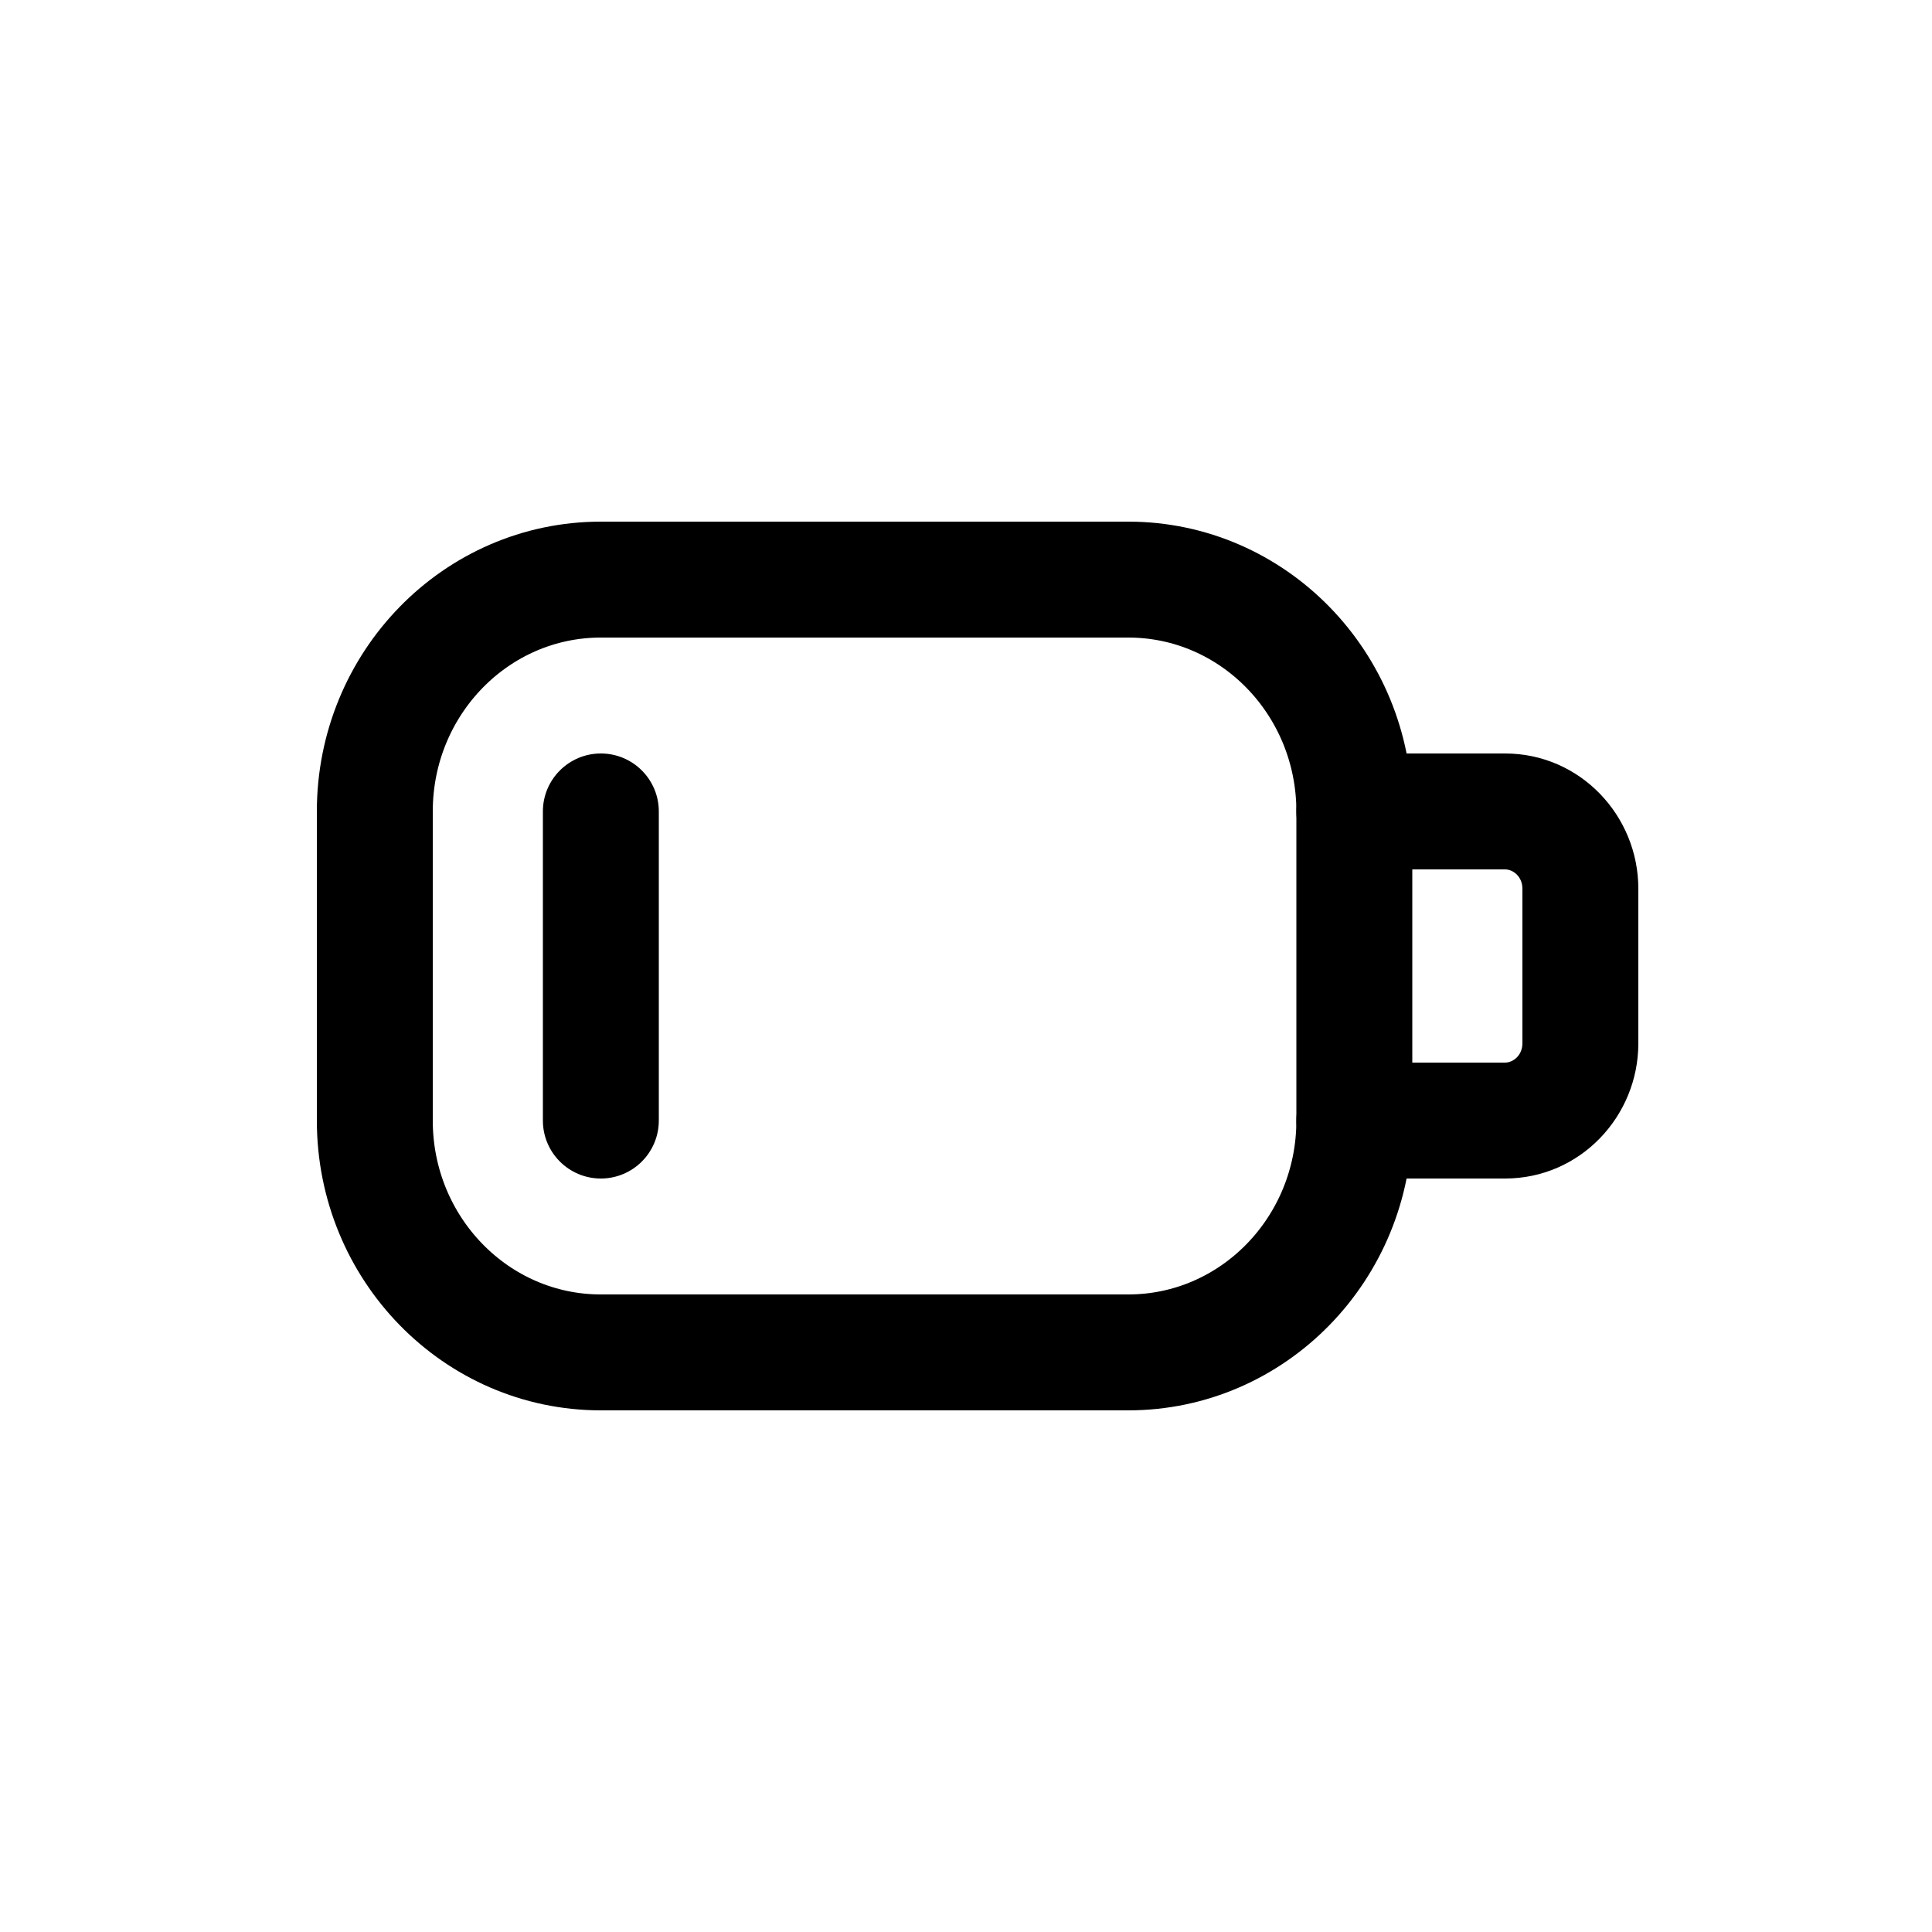
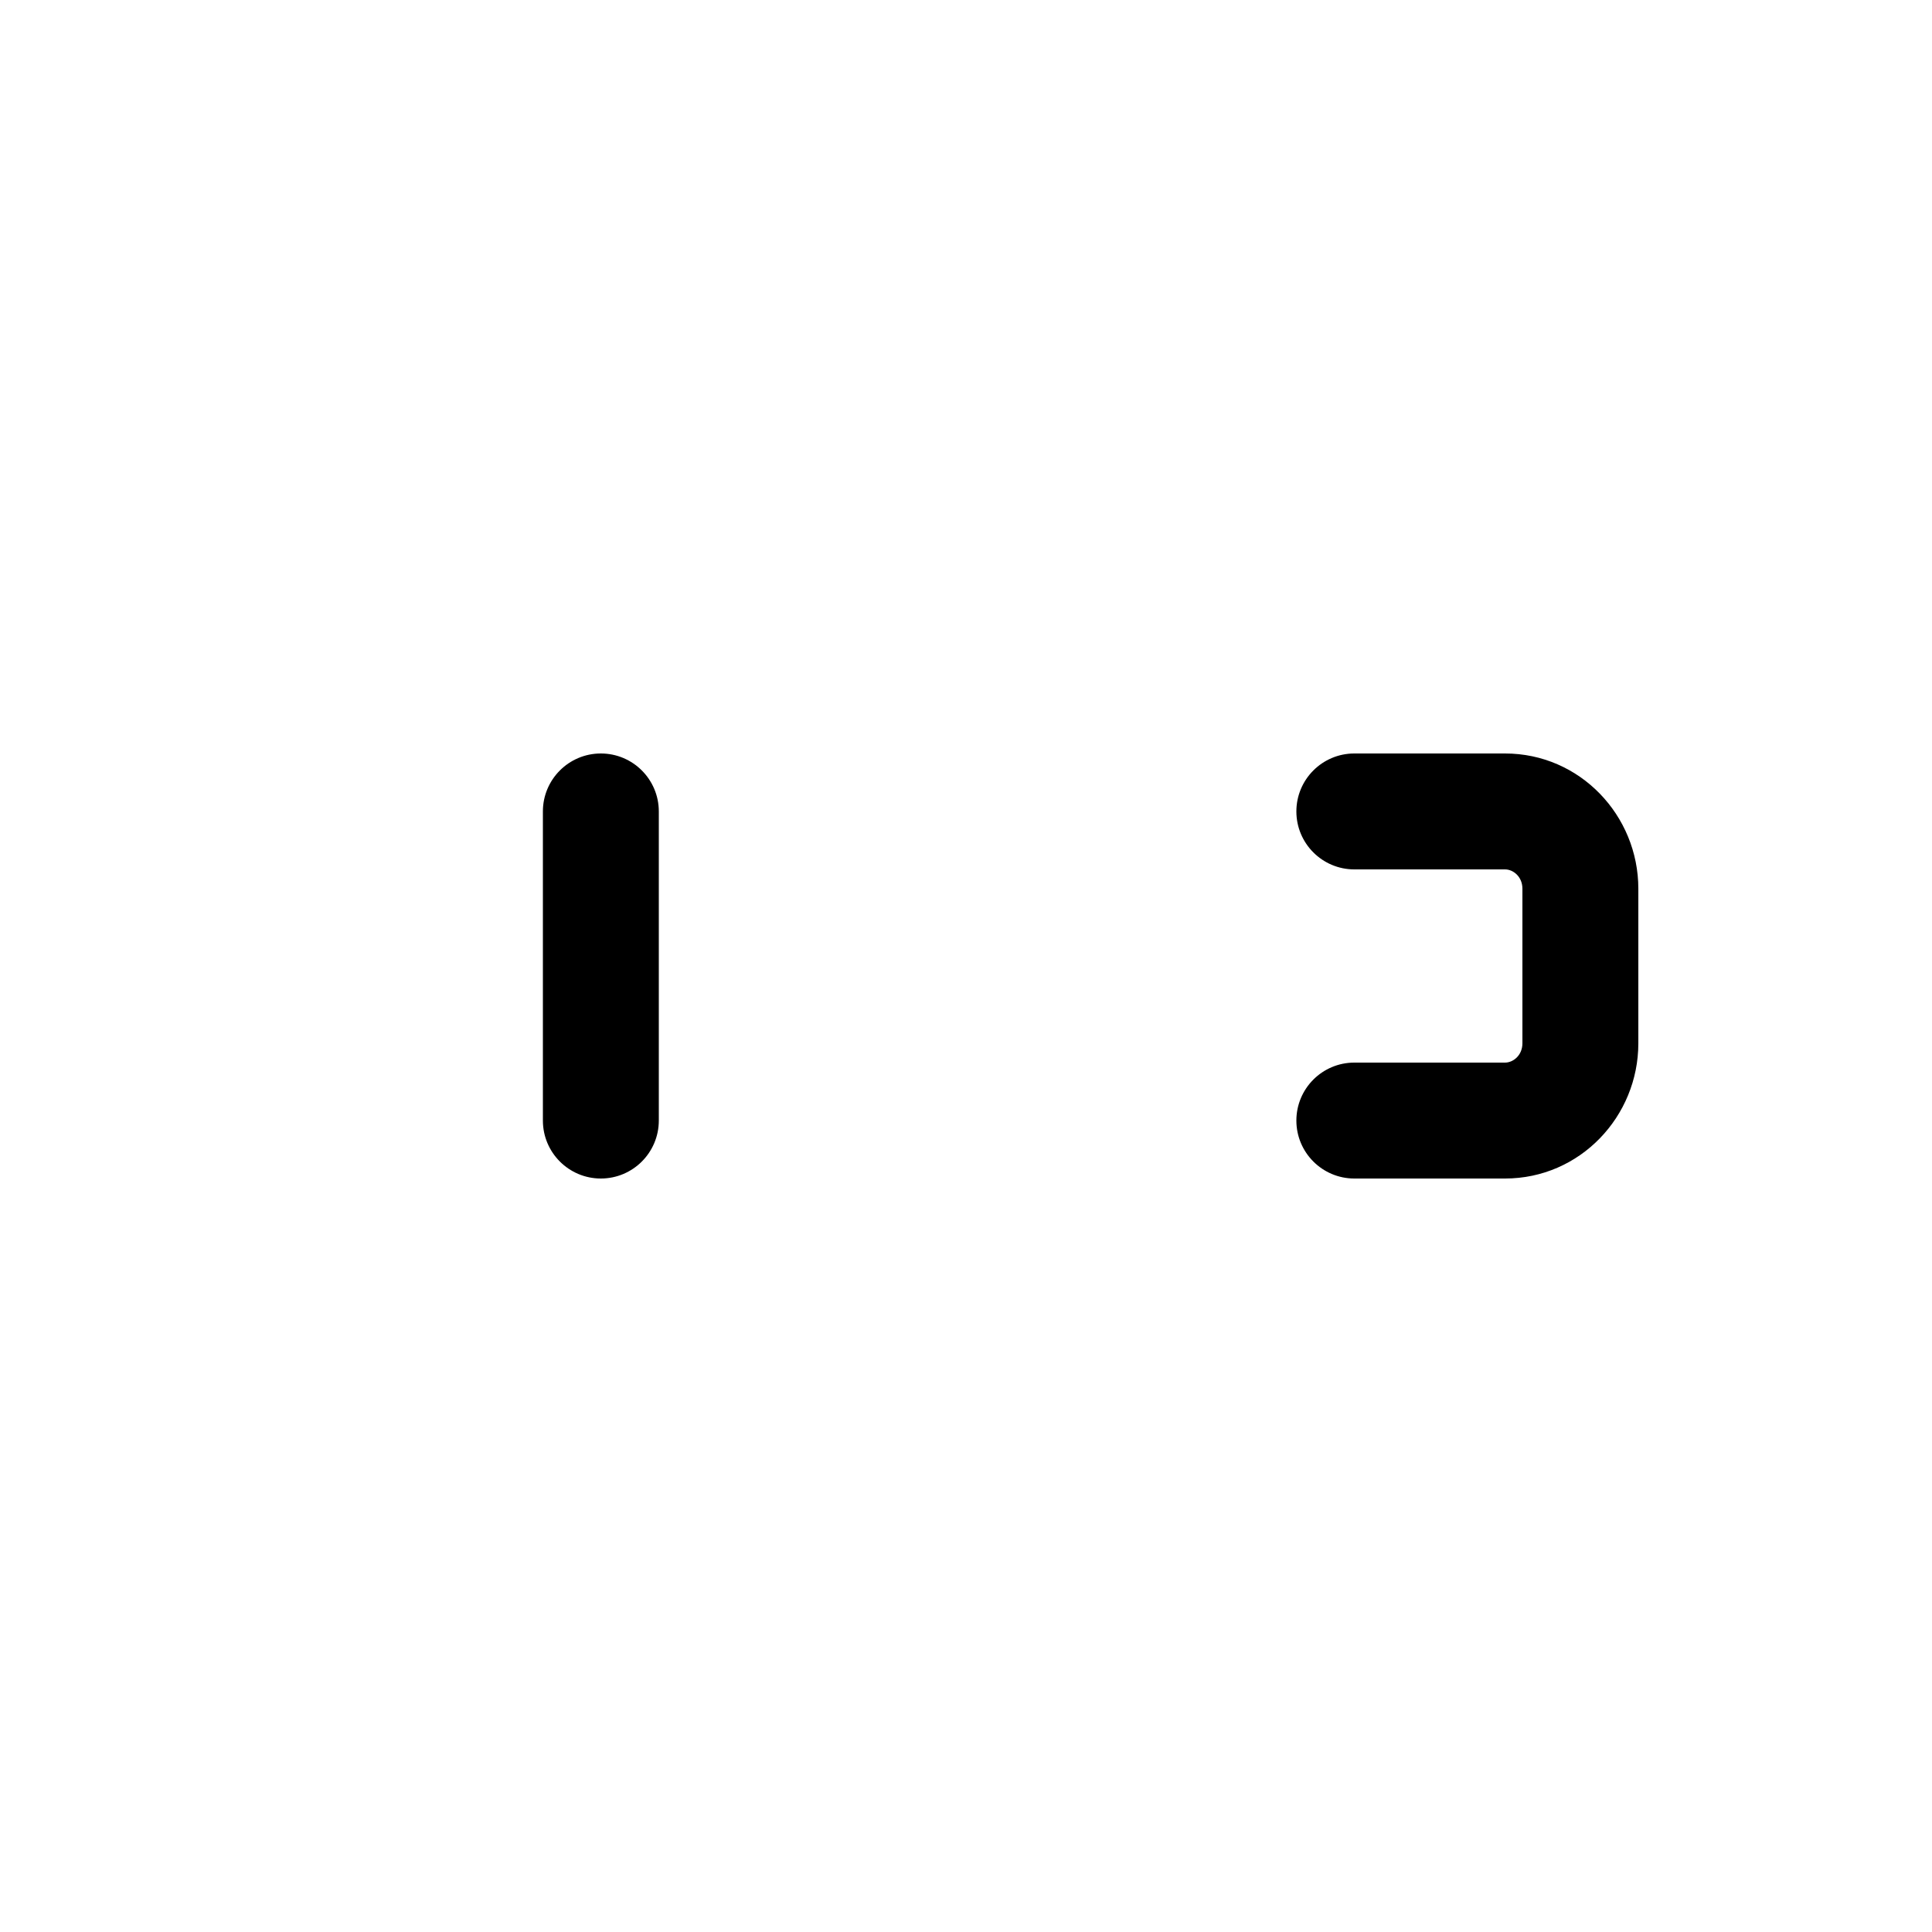
<svg xmlns="http://www.w3.org/2000/svg" width="800px" height="800px" viewBox="0 -0.5 25 25" fill="none">
-   <path fill-rule="evenodd" clip-rule="evenodd" d="M4.85 10C4.85 8.343 6.16 7 7.775 7H14.6C16.215 7 17.525 8.343 17.525 10V14C17.525 15.657 16.215 17 14.6 17H7.775C6.16 17 4.85 15.657 4.85 14V10Z" stroke="#000000" stroke-width="1.5" stroke-linecap="round" stroke-linejoin="round" />
  <path d="M17.525 9.25C17.111 9.25 16.775 9.586 16.775 10C16.775 10.414 17.111 10.75 17.525 10.75V9.25ZM17.525 13.25C17.111 13.25 16.775 13.586 16.775 14C16.775 14.414 17.111 14.75 17.525 14.75V13.25ZM7.025 14C7.025 14.414 7.361 14.75 7.775 14.75C8.189 14.75 8.525 14.414 8.525 14H7.025ZM8.525 10C8.525 9.586 8.189 9.25 7.775 9.25C7.361 9.25 7.025 9.586 7.025 10H8.525ZM17.525 10.75H19.475V9.25H17.525V10.75ZM19.475 10.75C19.581 10.75 19.7 10.844 19.7 11H21.2C21.2 10.052 20.445 9.25 19.475 9.25V10.75ZM19.7 11V13H21.2V11H19.7ZM19.7 13C19.7 13.156 19.581 13.25 19.475 13.25V14.75C20.445 14.75 21.2 13.948 21.2 13H19.7ZM19.475 13.25H17.525V14.75H19.475V13.25ZM8.525 14V10H7.025V14H8.525Z" fill="#000000" />
</svg>